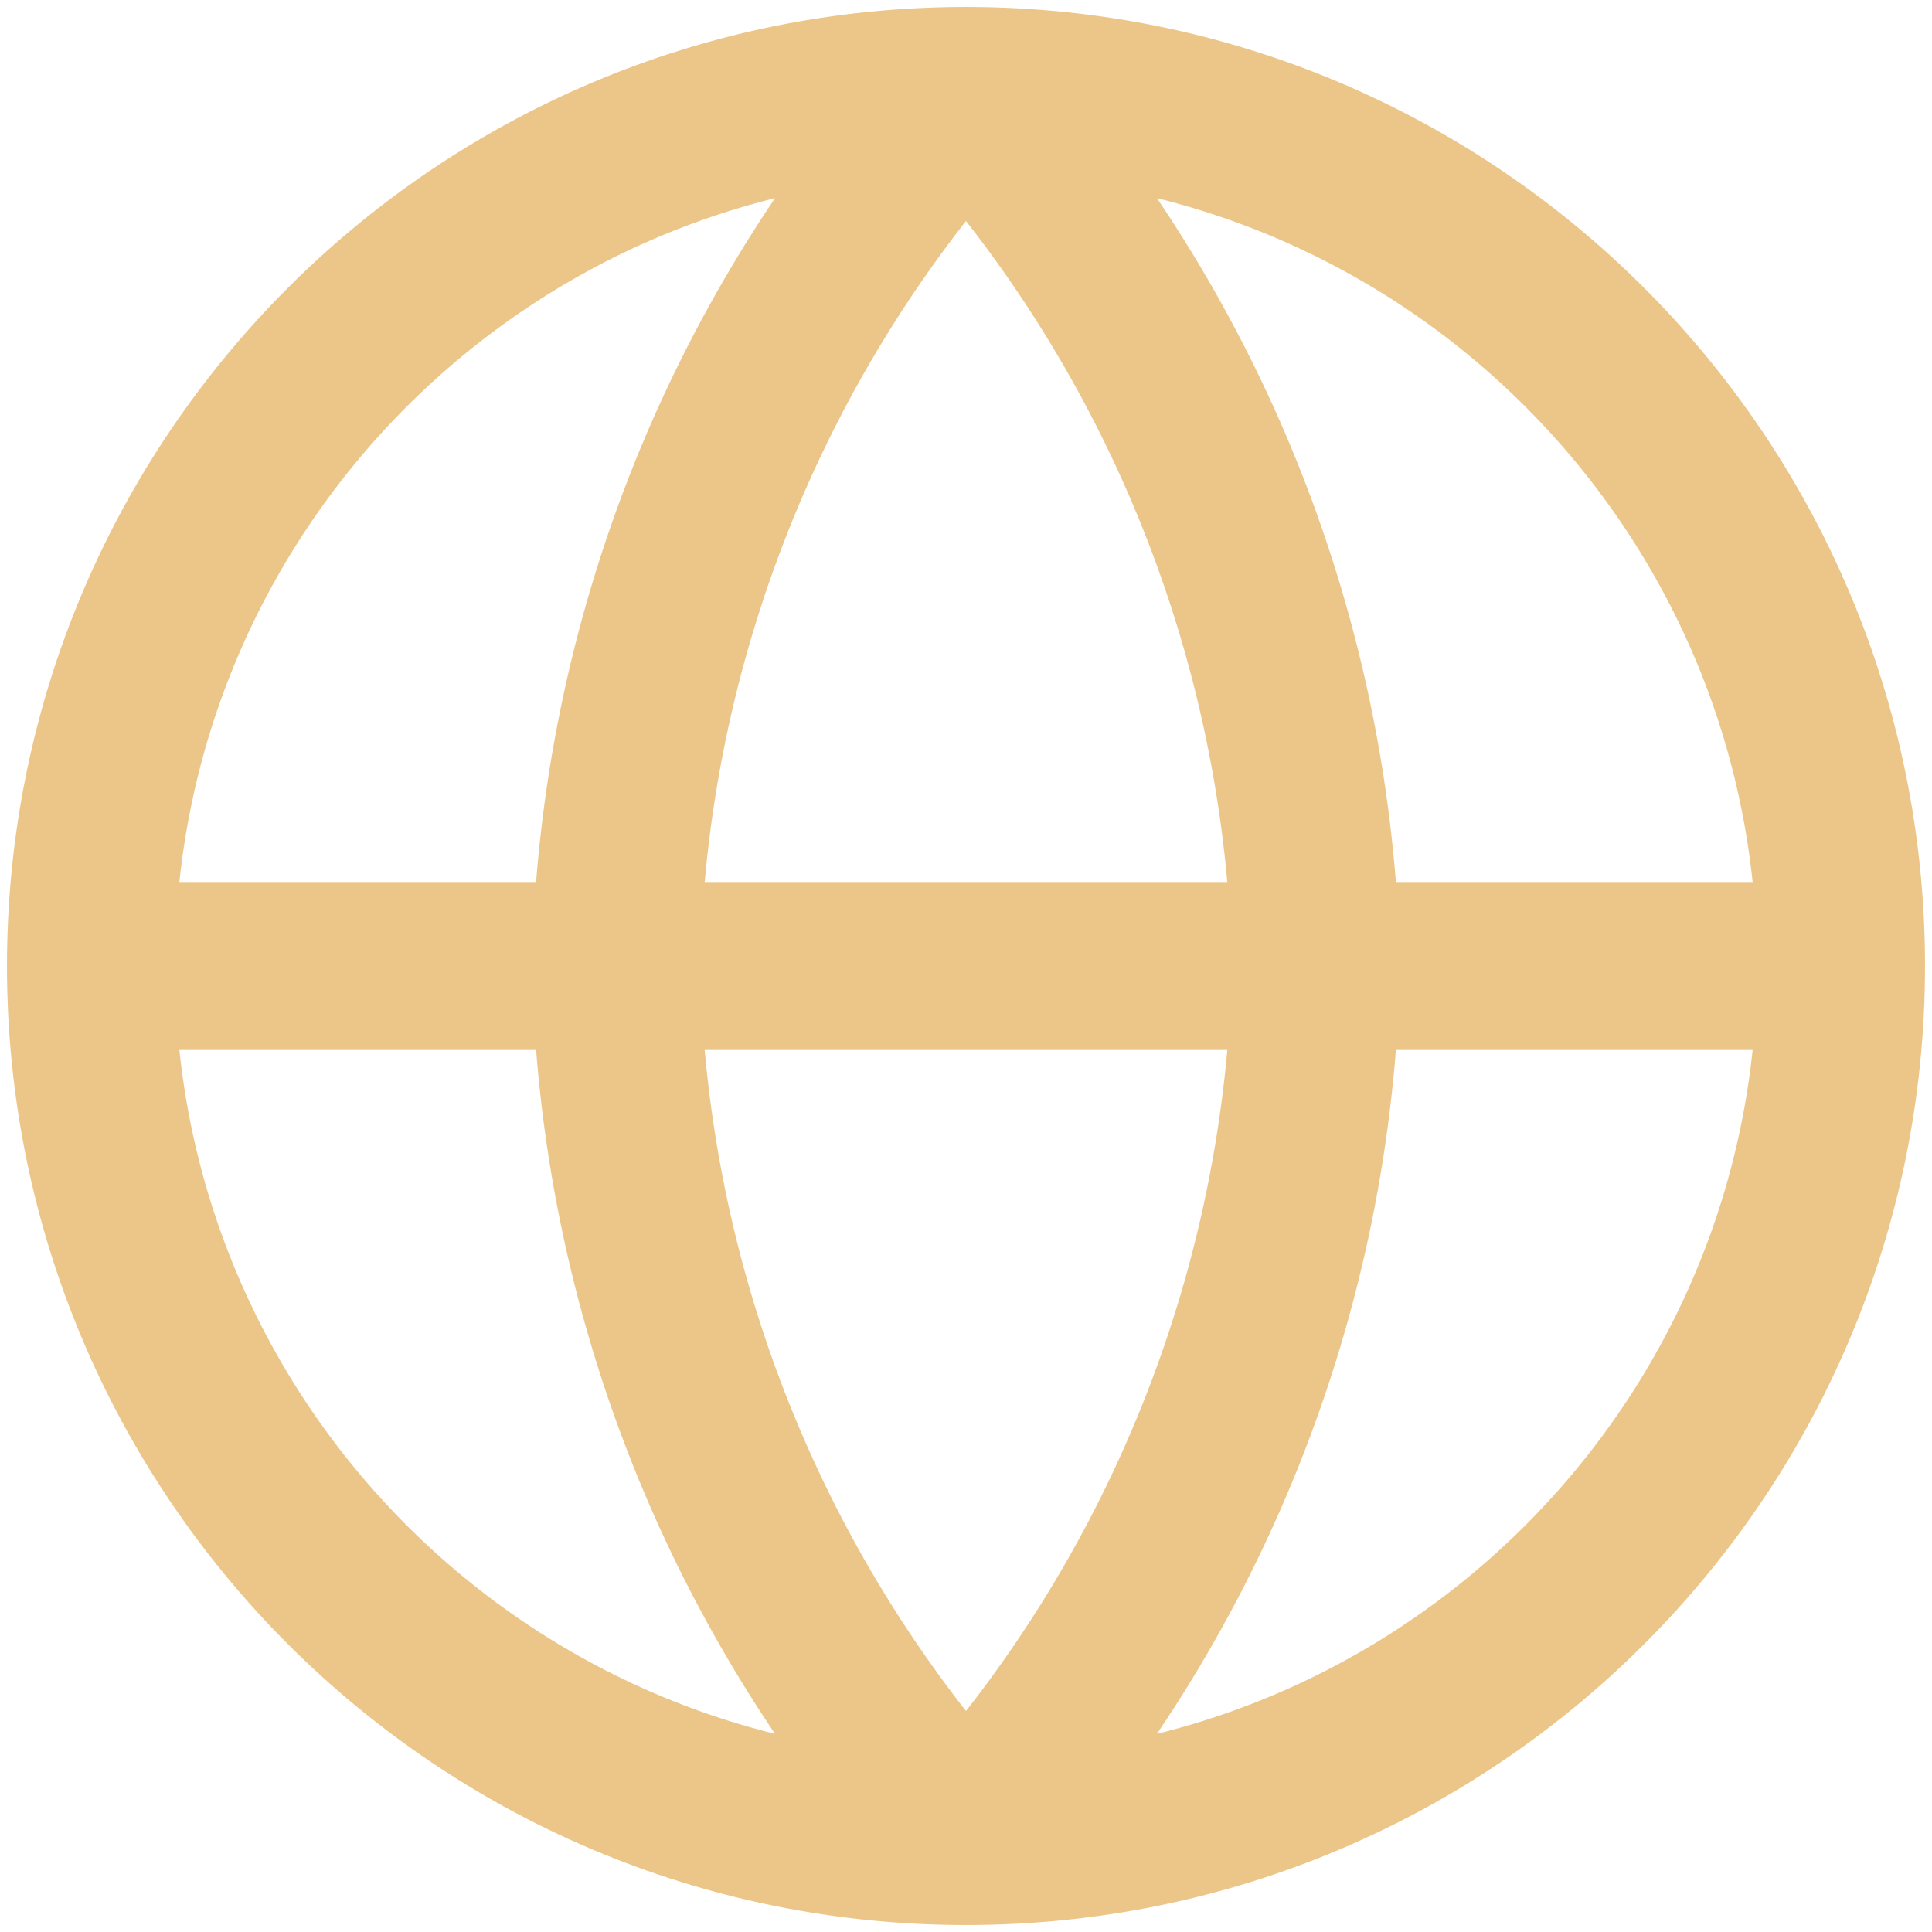
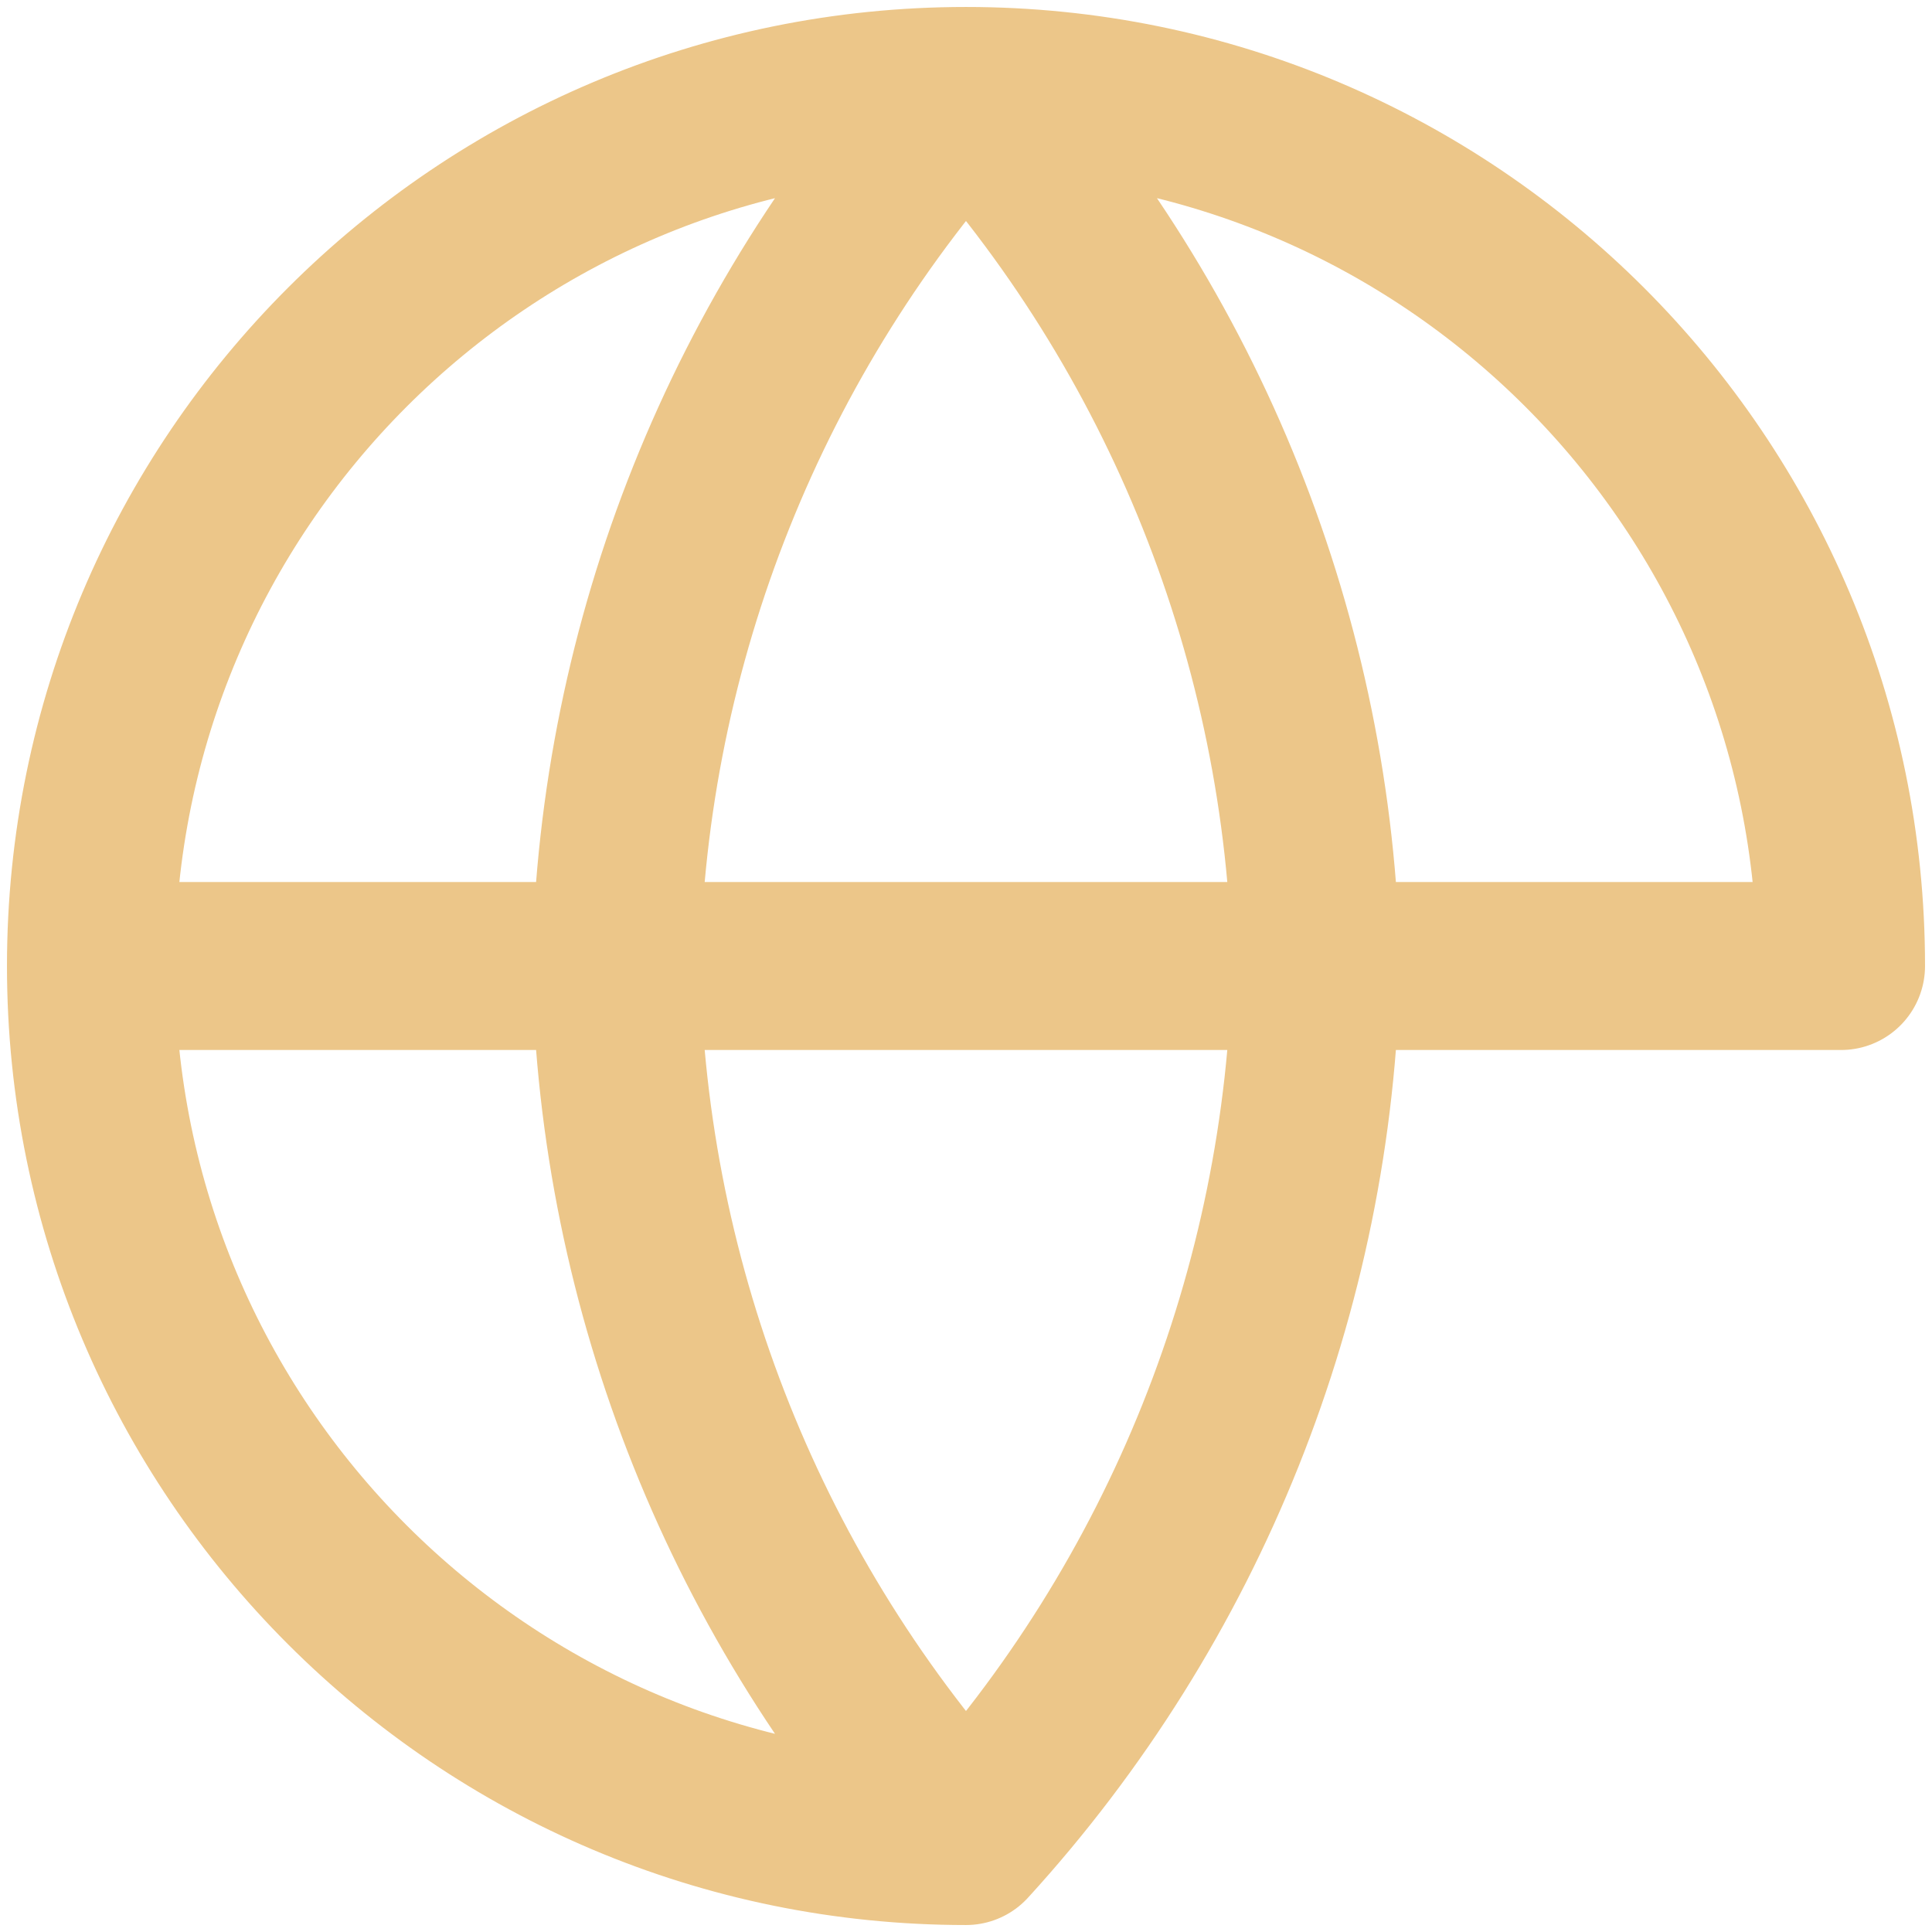
<svg xmlns="http://www.w3.org/2000/svg" width="23" height="23" viewBox="0 0 23 23" fill="none">
-   <path d="M21.917 11.5C21.917 17.253 17.253 21.917 11.5 21.917M21.917 11.5C21.917 5.747 17.253 1.083 11.5 1.083M21.917 11.5H1.083M11.5 21.917C5.747 21.917 1.083 17.253 1.083 11.5M11.5 21.917C14.105 19.064 15.586 15.363 15.667 11.5C15.586 7.638 14.105 3.936 11.5 1.083M11.5 21.917C8.894 19.064 7.414 15.363 7.333 11.5C7.414 7.638 8.894 3.936 11.5 1.083M1.083 11.5C1.083 5.747 5.747 1.083 11.5 1.083" stroke="#ECC689" stroke-width="2" stroke-linecap="round" stroke-linejoin="round" />
+   <path d="M21.917 11.5M21.917 11.5C21.917 5.747 17.253 1.083 11.5 1.083M21.917 11.5H1.083M11.5 21.917C5.747 21.917 1.083 17.253 1.083 11.5M11.5 21.917C14.105 19.064 15.586 15.363 15.667 11.5C15.586 7.638 14.105 3.936 11.5 1.083M11.5 21.917C8.894 19.064 7.414 15.363 7.333 11.5C7.414 7.638 8.894 3.936 11.5 1.083M1.083 11.5C1.083 5.747 5.747 1.083 11.5 1.083" stroke="#ECC689" stroke-width="2" stroke-linecap="round" stroke-linejoin="round" />
</svg>